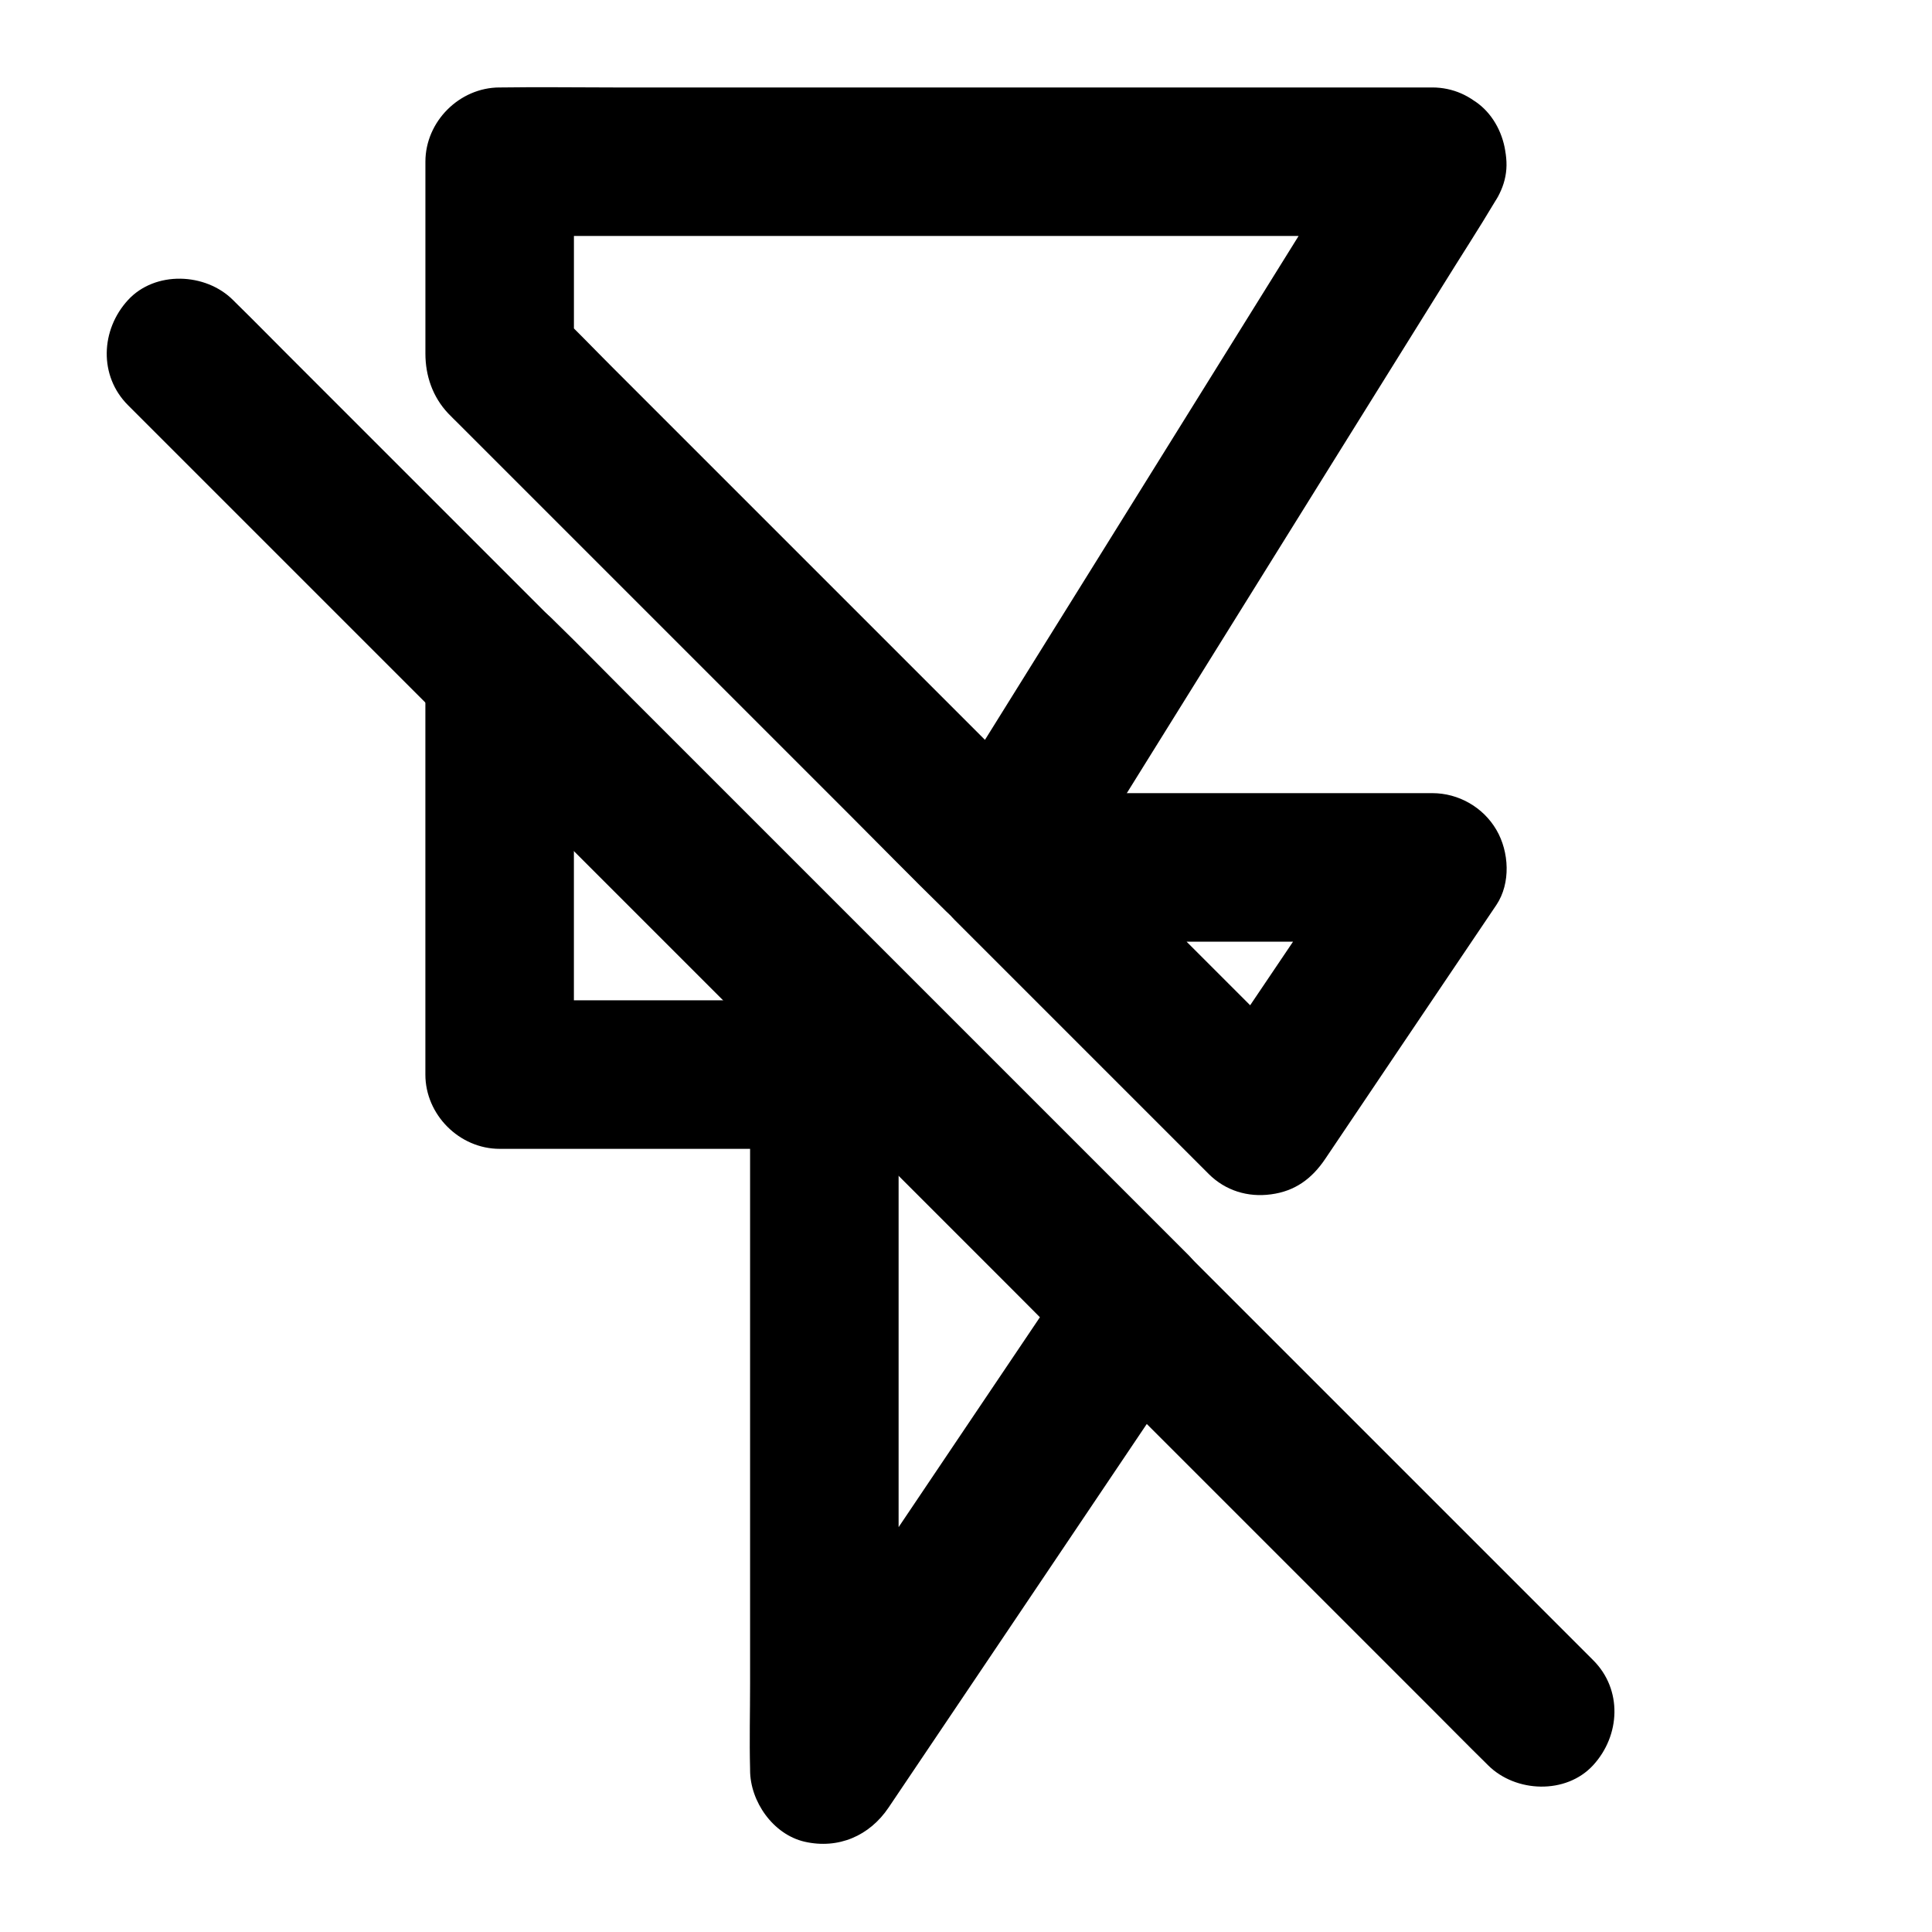
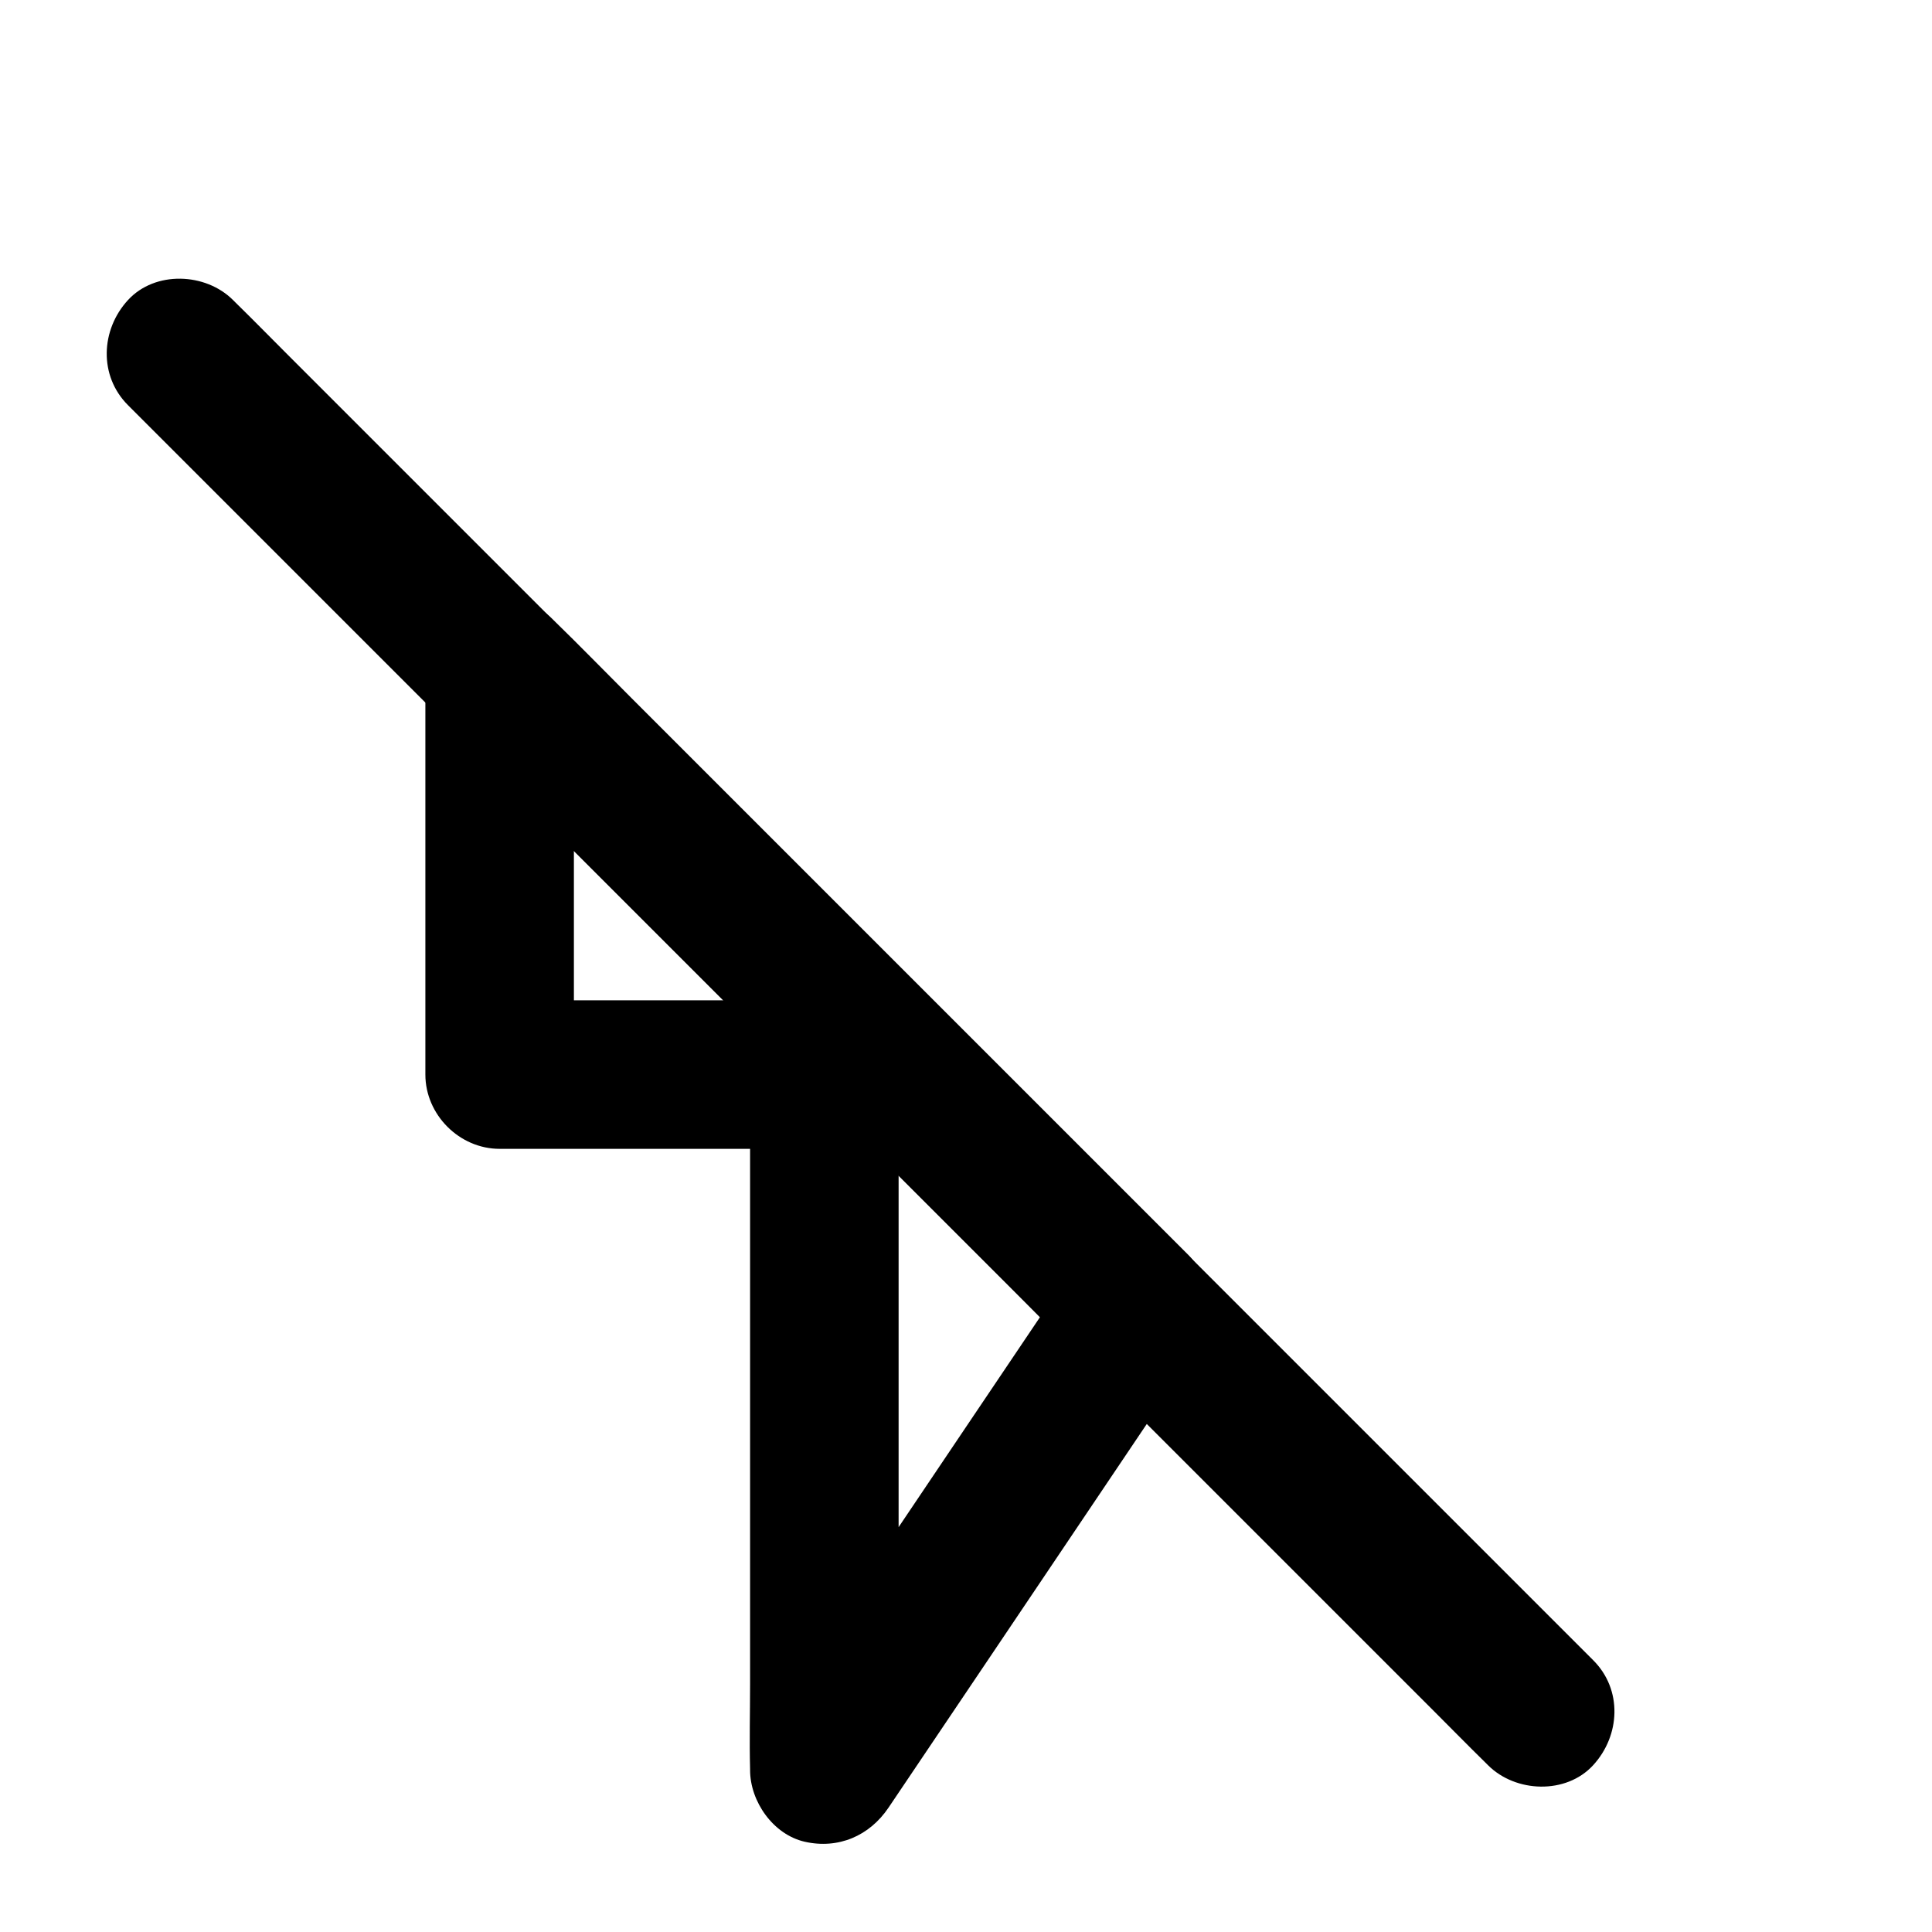
<svg xmlns="http://www.w3.org/2000/svg" fill="#000000" width="800px" height="800px" version="1.1" viewBox="144 144 512 512">
  <g>
    <path d="m262.54 335.89 16.777 16.777c13.43 13.43 26.863 26.863 40.297 40.297l90.676 90.676c6.84 6.84 13.531 13.824 20.516 20.516 0.098 0.098 0.195 0.195 0.297 0.297-1.031-7.969-2.066-15.891-3.102-23.863-9.297 13.824-18.598 27.602-27.898 41.426-14.809 21.992-29.617 43.984-44.43 66.027-3.394 5.019-6.789 10.086-10.184 15.105 12.203 3.297 24.453 6.641 36.652 9.938v-18.254-44.133-53.137-46.004c0-7.477 0.148-15.008 0-22.484v-0.297c0-10.629-9.004-19.68-19.68-19.68h-29.027-46.297-10.727l19.68 19.68v-35.965-57.613-13.137c0-10.281-9.055-20.172-19.68-19.68-10.676 0.492-19.68 8.66-19.68 19.68v35.965 57.613 13.137c0 10.629 9.004 19.68 19.68 19.68h29.027 46.297 10.727l-19.68-19.68v18.254 44.133 53.137 46.004c0 7.477-0.195 15.008 0 22.484v0.297c0 8.316 6.102 17.074 14.465 18.992 8.906 2.016 17.172-1.523 22.238-9.055 9.297-13.824 18.598-27.602 27.898-41.426 14.809-21.992 29.617-43.984 44.43-66.027 3.394-5.019 6.789-10.086 10.184-15.105 0.641-1.574 1.328-3.148 1.969-4.723 0.836-2.609 0.934-5.215 0.344-7.871-0.59-4.281-2.312-8.168-5.41-11.316-5.609-5.609-11.168-11.168-16.777-16.777-13.43-13.43-26.863-26.863-40.297-40.297-16.234-16.234-32.473-32.473-48.707-48.707-13.973-13.973-27.996-27.996-41.969-41.969-6.84-6.84-13.578-13.777-20.516-20.516-0.098-0.098-0.195-0.195-0.297-0.297-7.281-7.281-20.664-7.824-27.848 0-7.184 7.922-7.773 20.125 0.051 27.898z" />
-     <path d="m410.92 393.55h37.984 60.812 13.875c-5.656-9.891-11.316-19.73-16.973-29.617-13.234 19.633-26.422 39.262-39.656 58.844-1.918 2.805-3.789 5.656-5.707 8.461 10.281-1.328 20.613-2.656 30.898-3.984-7.578-7.578-15.152-15.152-22.73-22.73-12.102-12.102-24.156-24.156-36.262-36.262-2.754-2.754-5.559-5.559-8.316-8.316-7.281-7.281-20.664-7.824-27.848 0-7.231 7.871-7.773 20.074 0 27.848l22.73 22.73c12.102 12.102 24.156 24.156 36.262 36.262 2.754 2.754 5.559 5.559 8.316 8.316 4.43 4.43 10.383 6.25 16.531 5.41 6.348-0.836 10.824-4.133 14.367-9.398 13.234-19.633 26.422-39.262 39.656-58.844 1.918-2.805 3.789-5.656 5.707-8.461 3.836-5.758 3.394-14.07 0-19.875-3.492-6.004-10.035-9.742-16.973-9.742h-37.984-60.812-13.875c-10.281 0-20.172 9.055-19.68 19.68 0.488 10.625 8.652 19.68 19.676 19.68z" />
-     <path d="m506.57 176.97c-3.836 6.148-7.676 12.301-11.512 18.449-9.102 14.613-18.203 29.273-27.305 43.887-11.121 17.859-22.188 35.672-33.309 53.531-9.543 15.352-19.141 30.699-28.684 46.051-4.625 7.477-9.445 14.859-13.922 22.387-0.051 0.098-0.148 0.195-0.195 0.297 10.281-1.328 20.613-2.656 30.898-3.984-4.379-4.379-8.707-8.707-13.086-13.086-10.527-10.527-21.059-21.059-31.637-31.637-12.695-12.695-25.387-25.387-38.082-38.082l-33.113-33.113c-5.363-5.363-10.578-10.824-16.039-16.039l-0.246-0.246c1.918 4.625 3.836 9.297 5.758 13.922v-45.855-6.594c-6.543 6.543-13.137 13.137-19.68 19.68h24.5 59.137 71.34 61.844c9.988 0 19.926 0.148 29.914 0h0.395c10.281 0 20.172-9.055 19.68-19.68-0.492-10.676-8.66-19.68-19.68-19.68h-24.5-59.137-71.34-61.844c-9.988 0-19.926-0.148-29.914 0h-0.395c-10.629 0-19.68 9.004-19.68 19.68v50.824c0 5.902 1.918 11.512 6.051 15.891 0.887 0.934 1.871 1.871 2.805 2.805 4.231 4.231 8.461 8.461 12.695 12.695l43.691 43.691c15.695 15.695 31.34 31.34 47.035 47.035 8.414 8.414 16.777 16.973 25.289 25.289 0.148 0.148 0.246 0.246 0.395 0.395 9.152 9.152 24.254 6.742 30.898-3.984 3.836-6.148 7.676-12.301 11.512-18.449 9.102-14.613 18.203-29.273 27.305-43.887 11.121-17.859 22.188-35.672 33.309-53.531 9.543-15.352 19.141-30.699 28.684-46.051 4.625-7.477 9.445-14.859 13.922-22.387 0.051-0.098 0.148-0.195 0.195-0.297 5.461-8.758 2.164-22.043-7.086-26.914-9.598-5.164-21.062-2.359-26.867 6.988z" />
    <path d="m566.2 583.96c-3.199-3.199-6.445-6.445-9.645-9.645-8.758-8.758-17.516-17.516-26.273-26.273-12.891-12.891-25.828-25.828-38.719-38.719-15.793-15.793-31.586-31.586-47.379-47.379-17.27-17.27-34.488-34.488-51.758-51.758-17.465-17.465-34.934-34.934-52.398-52.398-16.285-16.285-32.57-32.57-48.855-48.855-13.727-13.727-27.453-27.453-41.133-41.133-9.891-9.891-19.73-19.73-29.617-29.617-4.676-4.676-9.348-9.445-14.07-14.07-0.195-0.195-0.395-0.395-0.59-0.59-7.281-7.281-20.664-7.824-27.848 0-7.231 7.871-7.773 20.074 0 27.848 3.199 3.199 6.445 6.445 9.645 9.645 8.758 8.758 17.516 17.516 26.273 26.273l38.719 38.719c15.793 15.793 31.586 31.586 47.379 47.379 17.27 17.27 34.488 34.488 51.758 51.758l101.25 101.25c13.727 13.727 27.453 27.453 41.133 41.133 9.891 9.891 19.73 19.73 29.617 29.617 4.676 4.676 9.348 9.445 14.07 14.07 0.195 0.195 0.395 0.395 0.59 0.59 7.281 7.281 20.664 7.824 27.848 0 7.234-7.871 7.824-20.074 0-27.848z" />
  </g>
</svg>